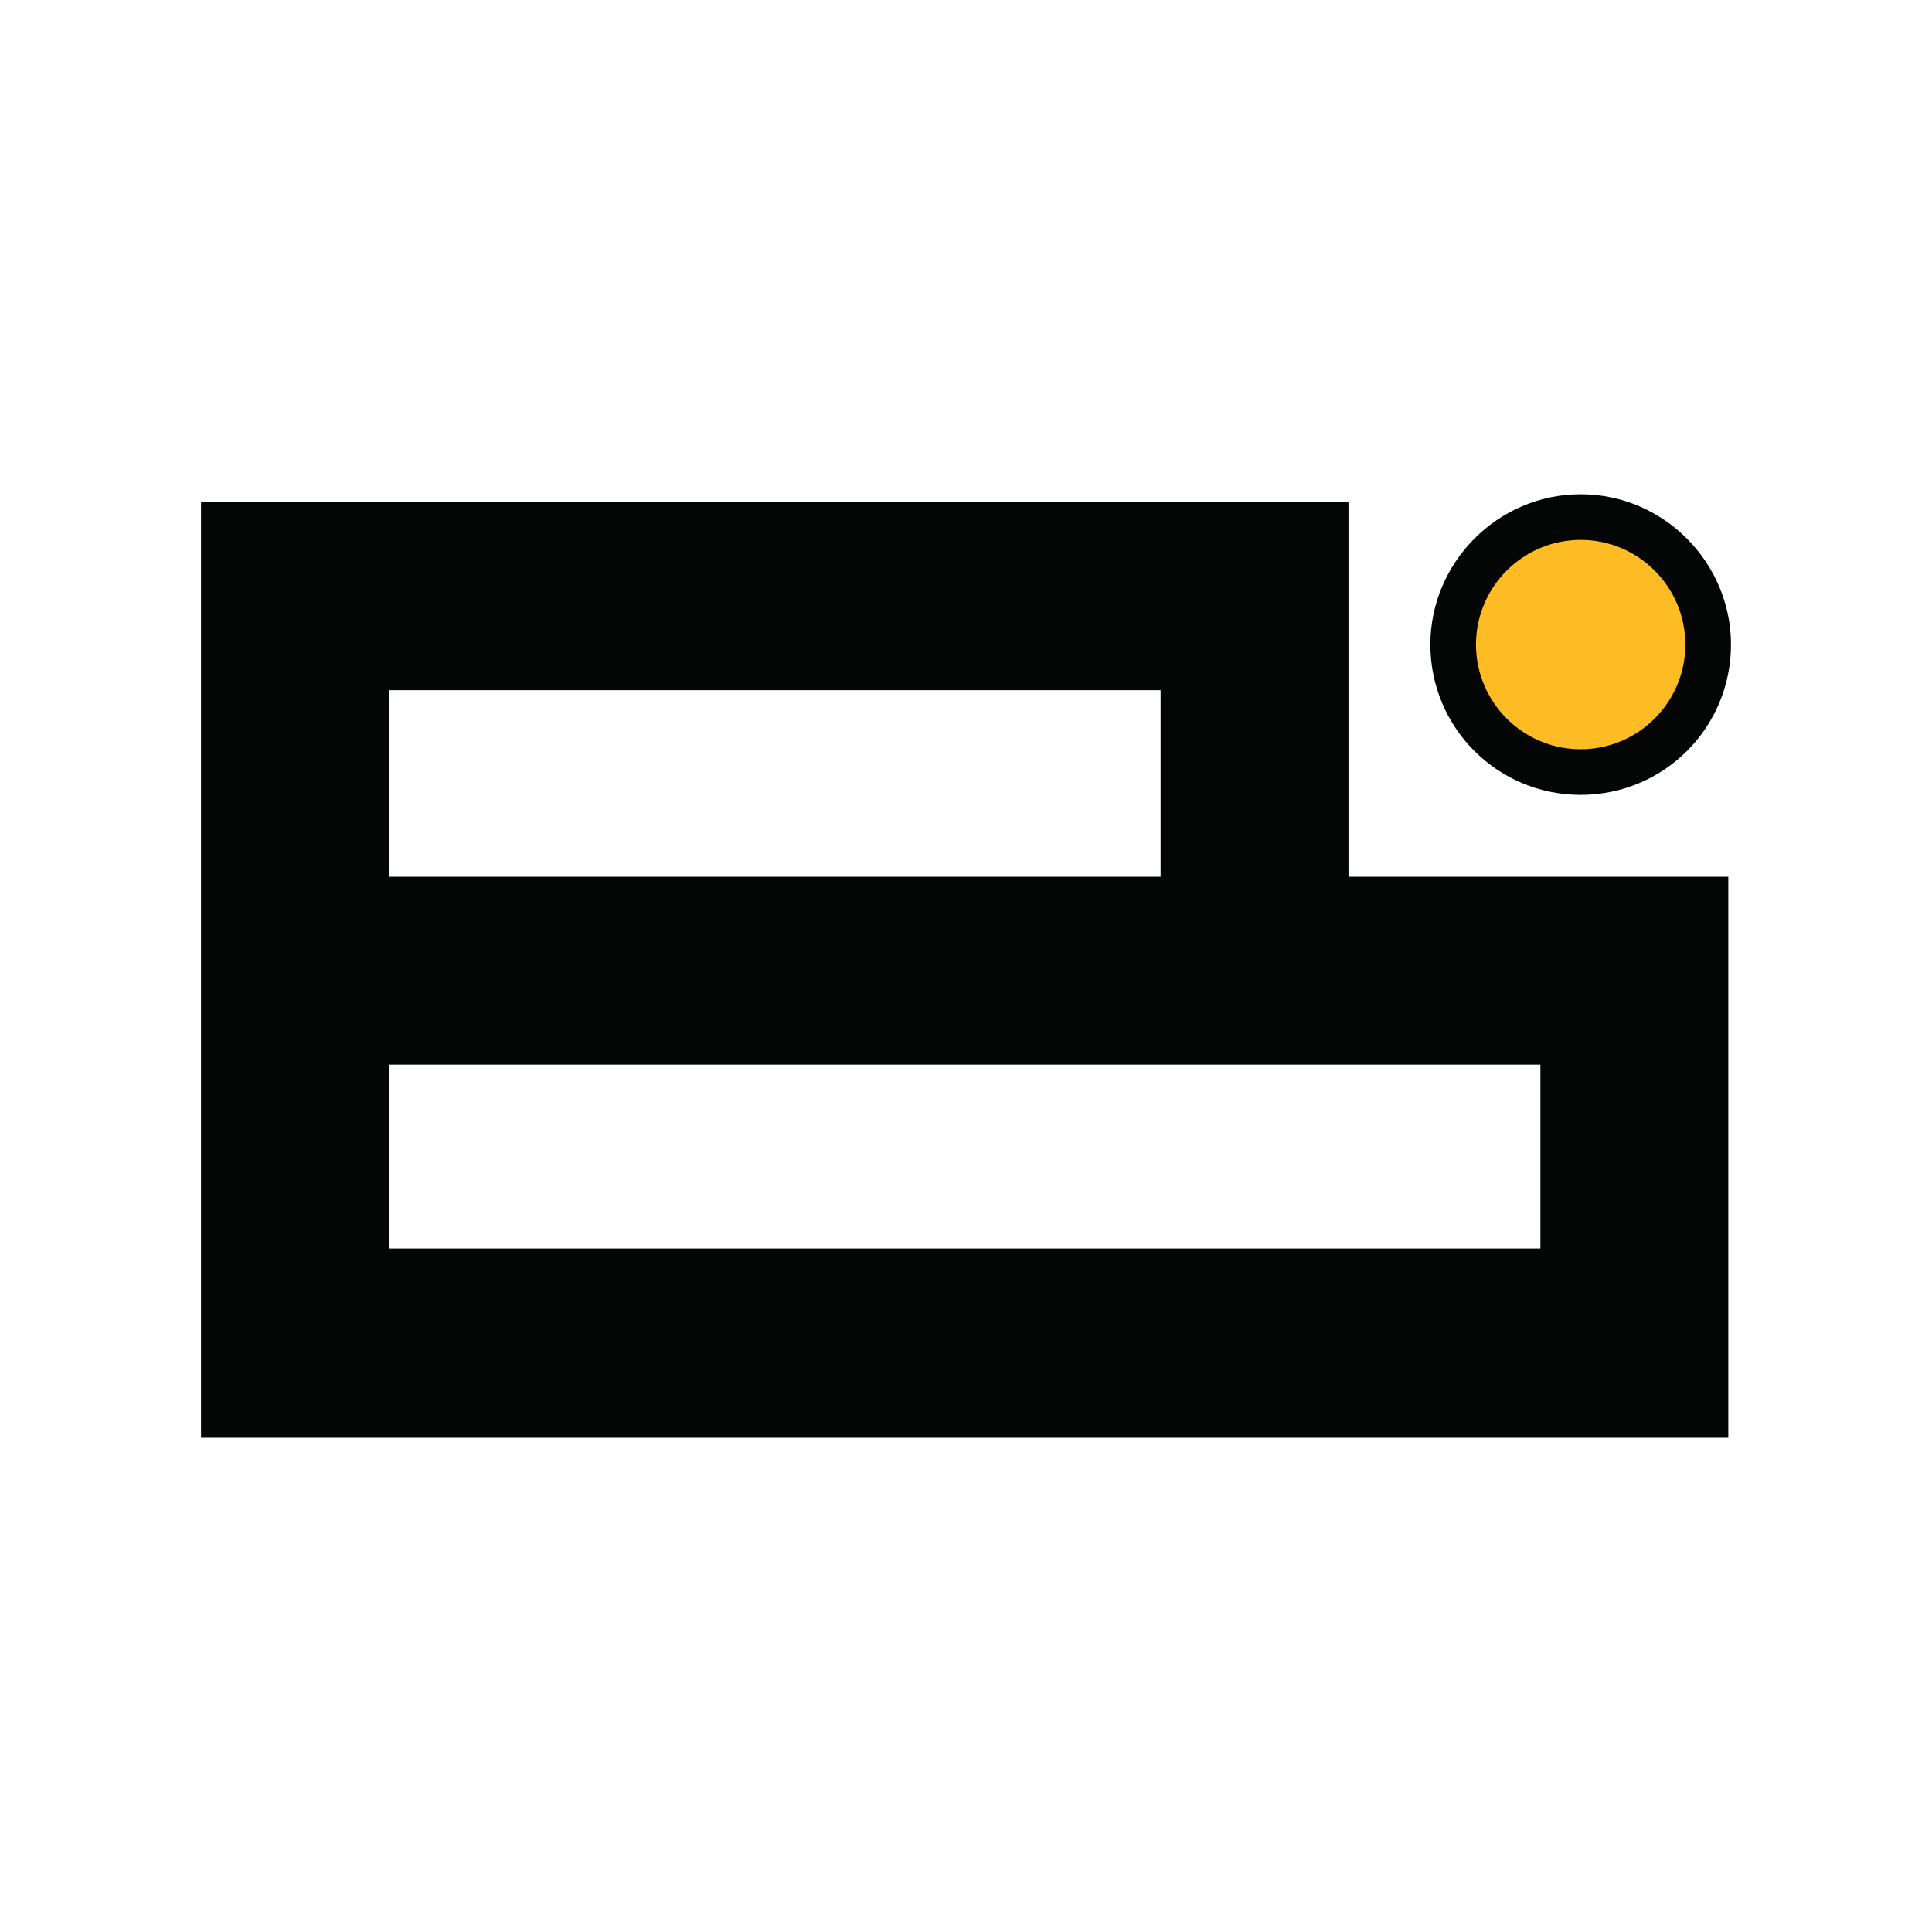
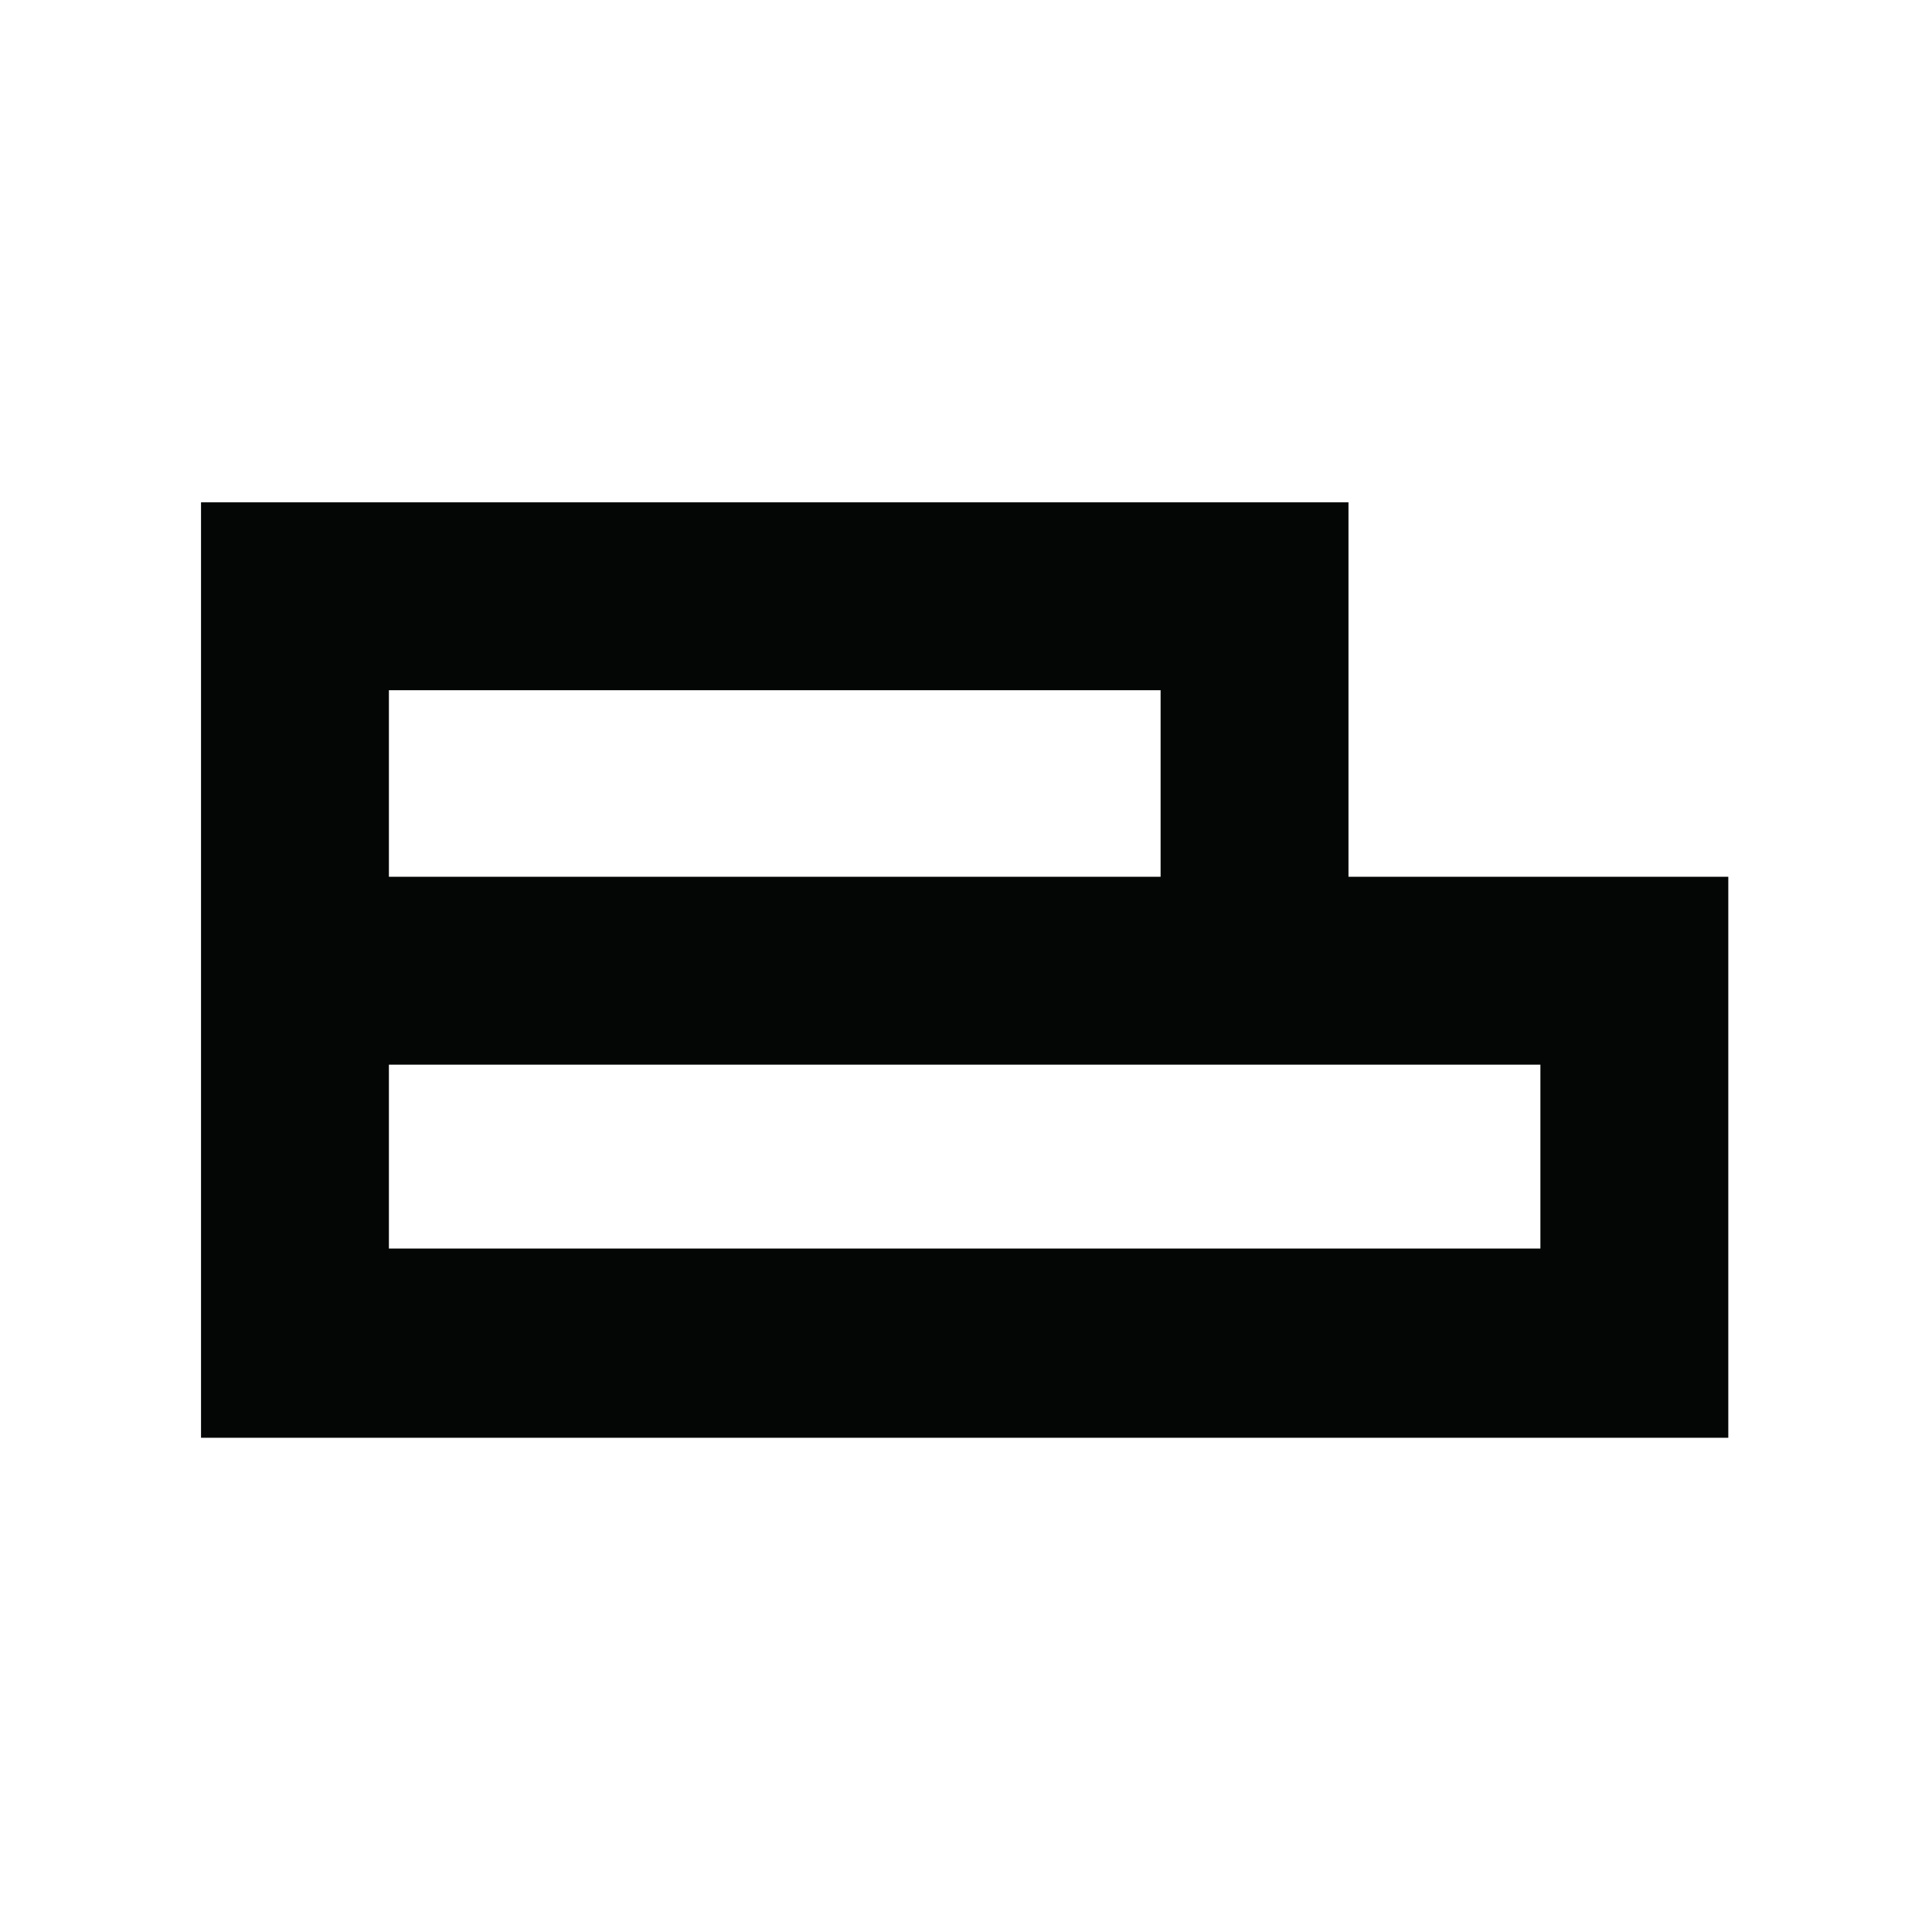
<svg xmlns="http://www.w3.org/2000/svg" version="1.0" id="Layer_1" x="0px" y="0px" width="192.756px" height="192.756px" viewBox="0 0 192.756 192.756" enable-background="new 0 0 192.756 192.756" xml:space="preserve">
  <g>
-     <polygon fill-rule="evenodd" clip-rule="evenodd" fill="#FFFFFF" points="0,0 192.756,0 192.756,192.756 0,192.756 0,0  " />
    <path fill-rule="evenodd" clip-rule="evenodd" fill="#040606" d="M134.539,87.474V50.116H20.056v93.328h152.377V87.474H134.539   L134.539,87.474z M38.801,68.862h76.992v18.612H38.801V68.862L38.801,68.862z M38.801,106.219h114.885v18.346H38.801V106.219   L38.801,106.219z" />
-     <path fill-rule="evenodd" clip-rule="evenodd" fill="#FDBB24" d="M170.626,64.319c0,7.148-5.765,12.913-12.912,12.913   c-7.033,0-12.799-5.765-12.799-12.913c0-7.033,5.766-12.798,12.799-12.798C164.861,51.521,170.626,57.286,170.626,64.319   L170.626,64.319z" />
-     <path fill-rule="evenodd" clip-rule="evenodd" fill="#040606" d="M157.704,79.306c8.302,0,14.996-6.695,14.996-14.997   c0-8.167-6.694-14.997-14.996-14.997c-8.303,0-14.997,6.829-14.997,14.997C142.707,72.611,149.401,79.306,157.704,79.306   L157.704,79.306z M157.704,53.865c5.758,0,10.443,4.687,10.443,10.444s-4.686,10.444-10.443,10.444s-10.444-4.687-10.444-10.444   S151.946,53.865,157.704,53.865L157.704,53.865z" />
  </g>
</svg>